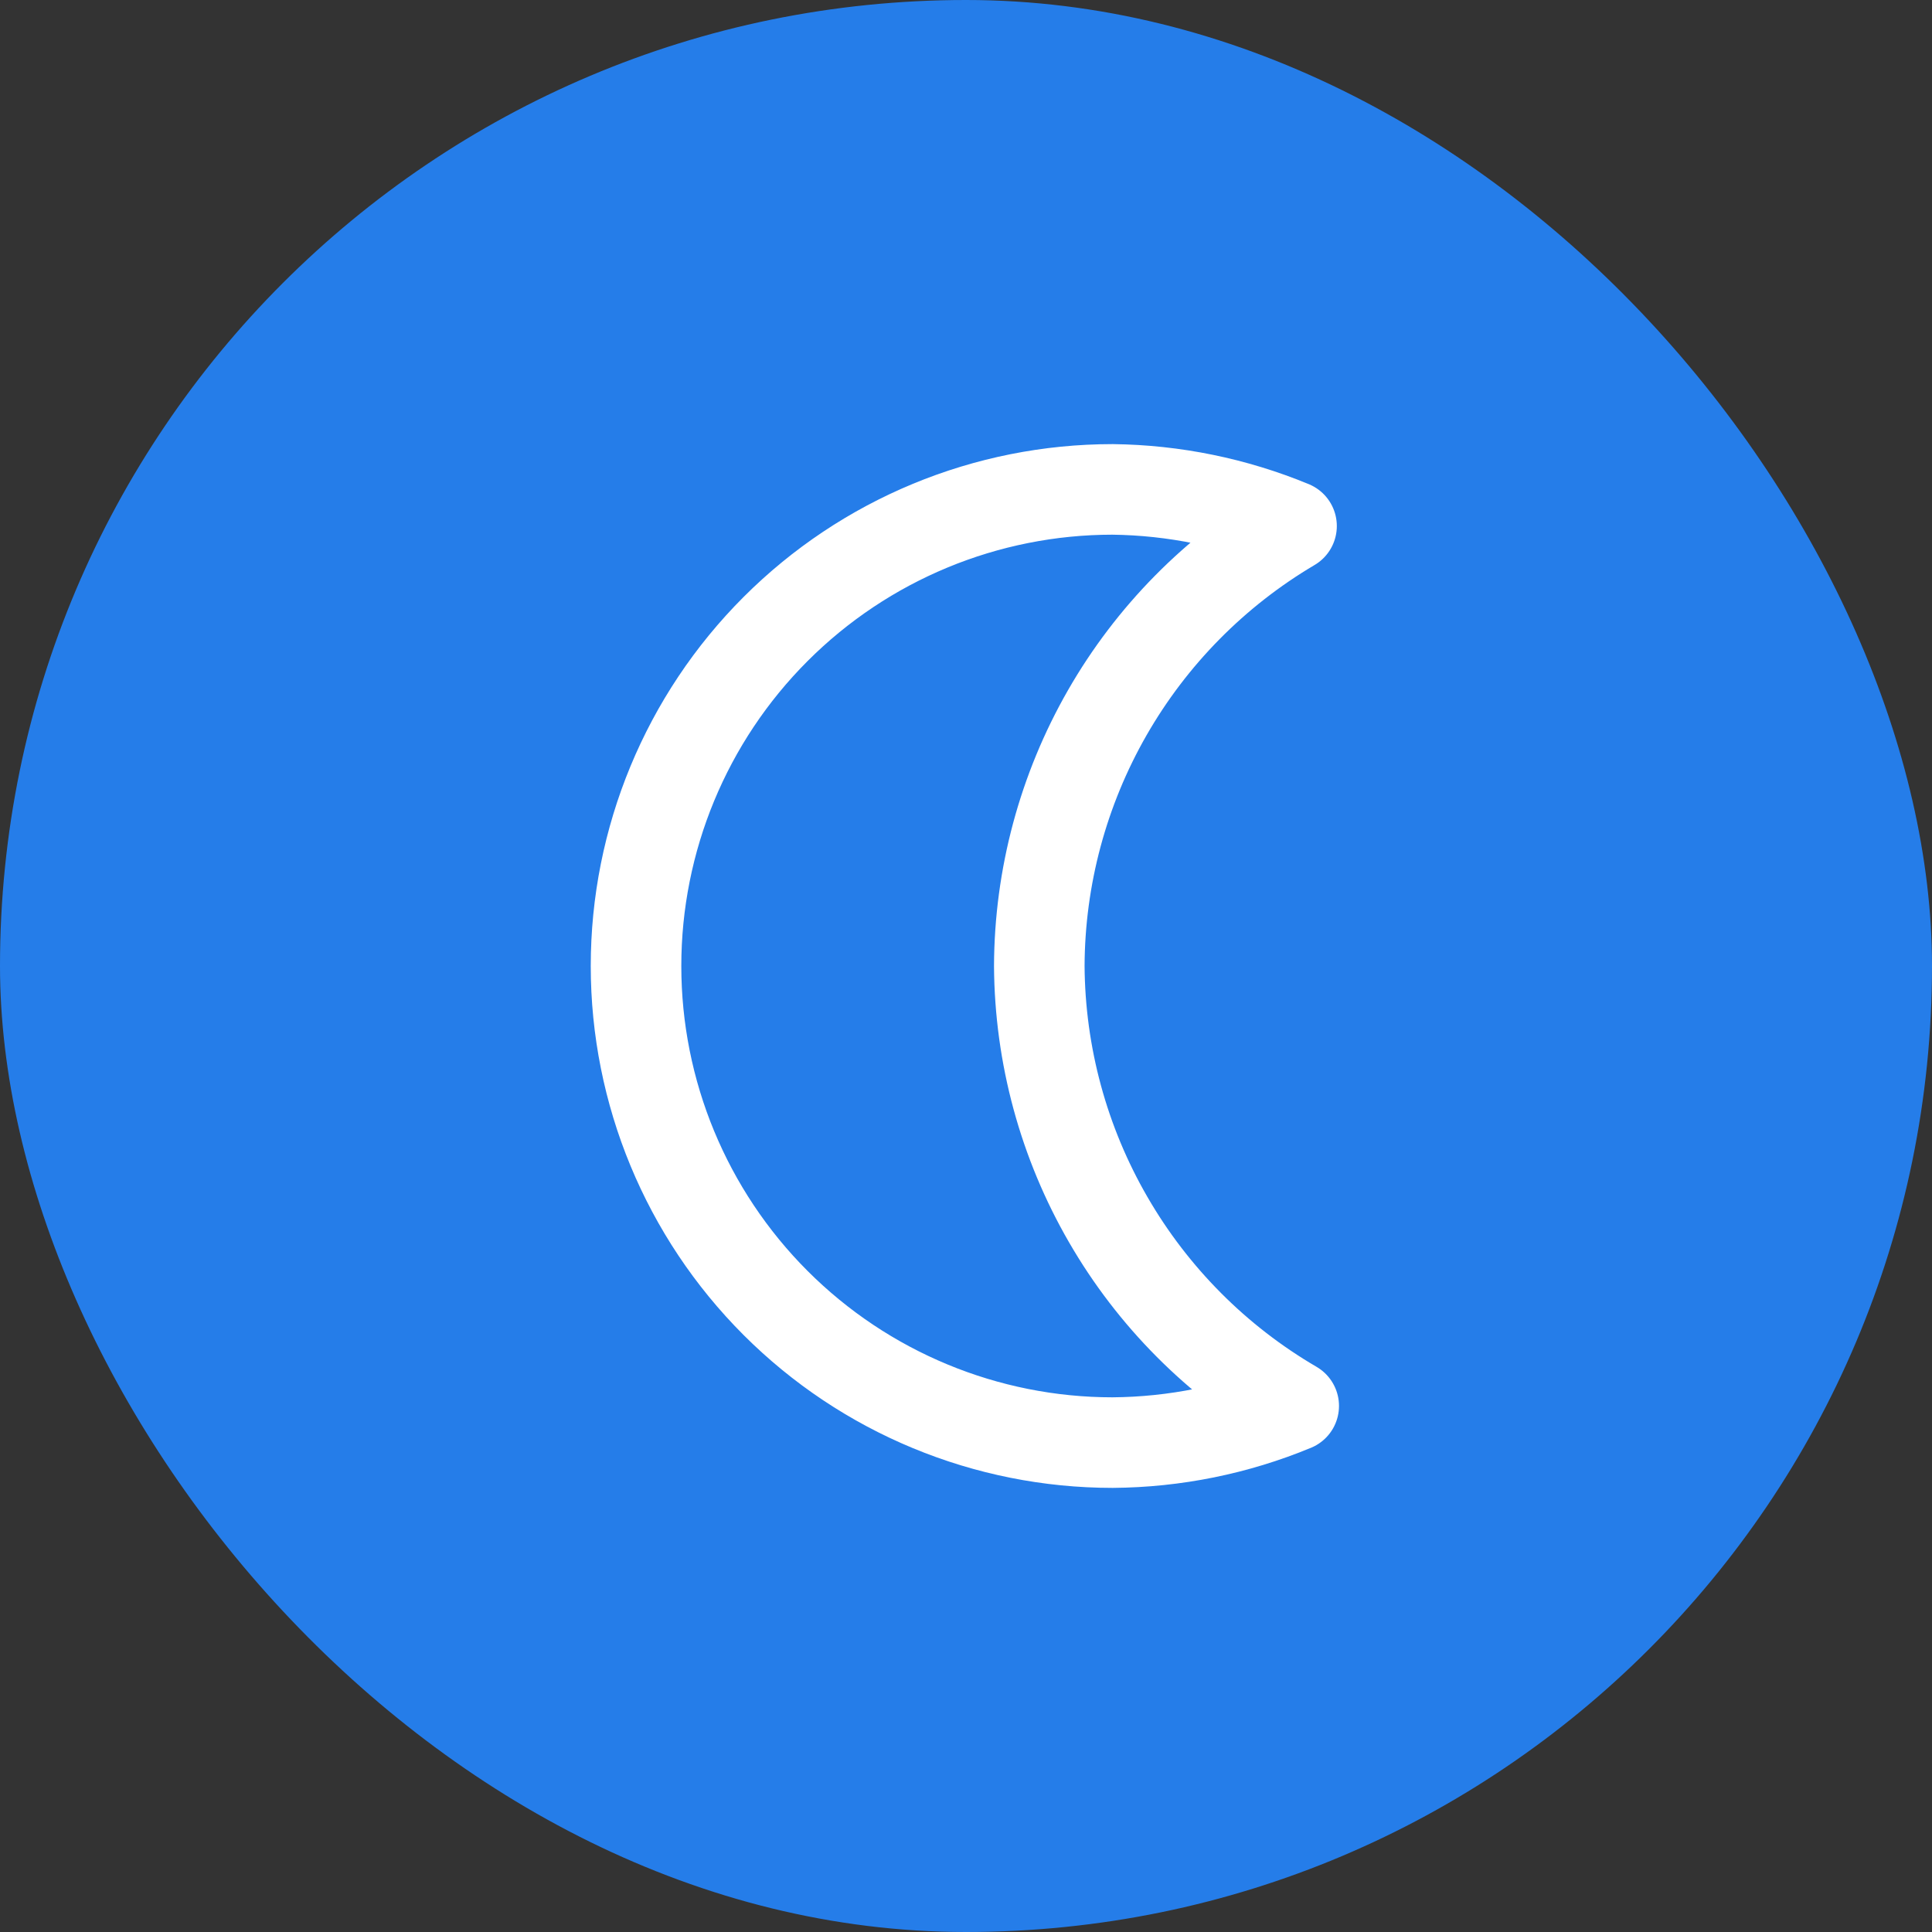
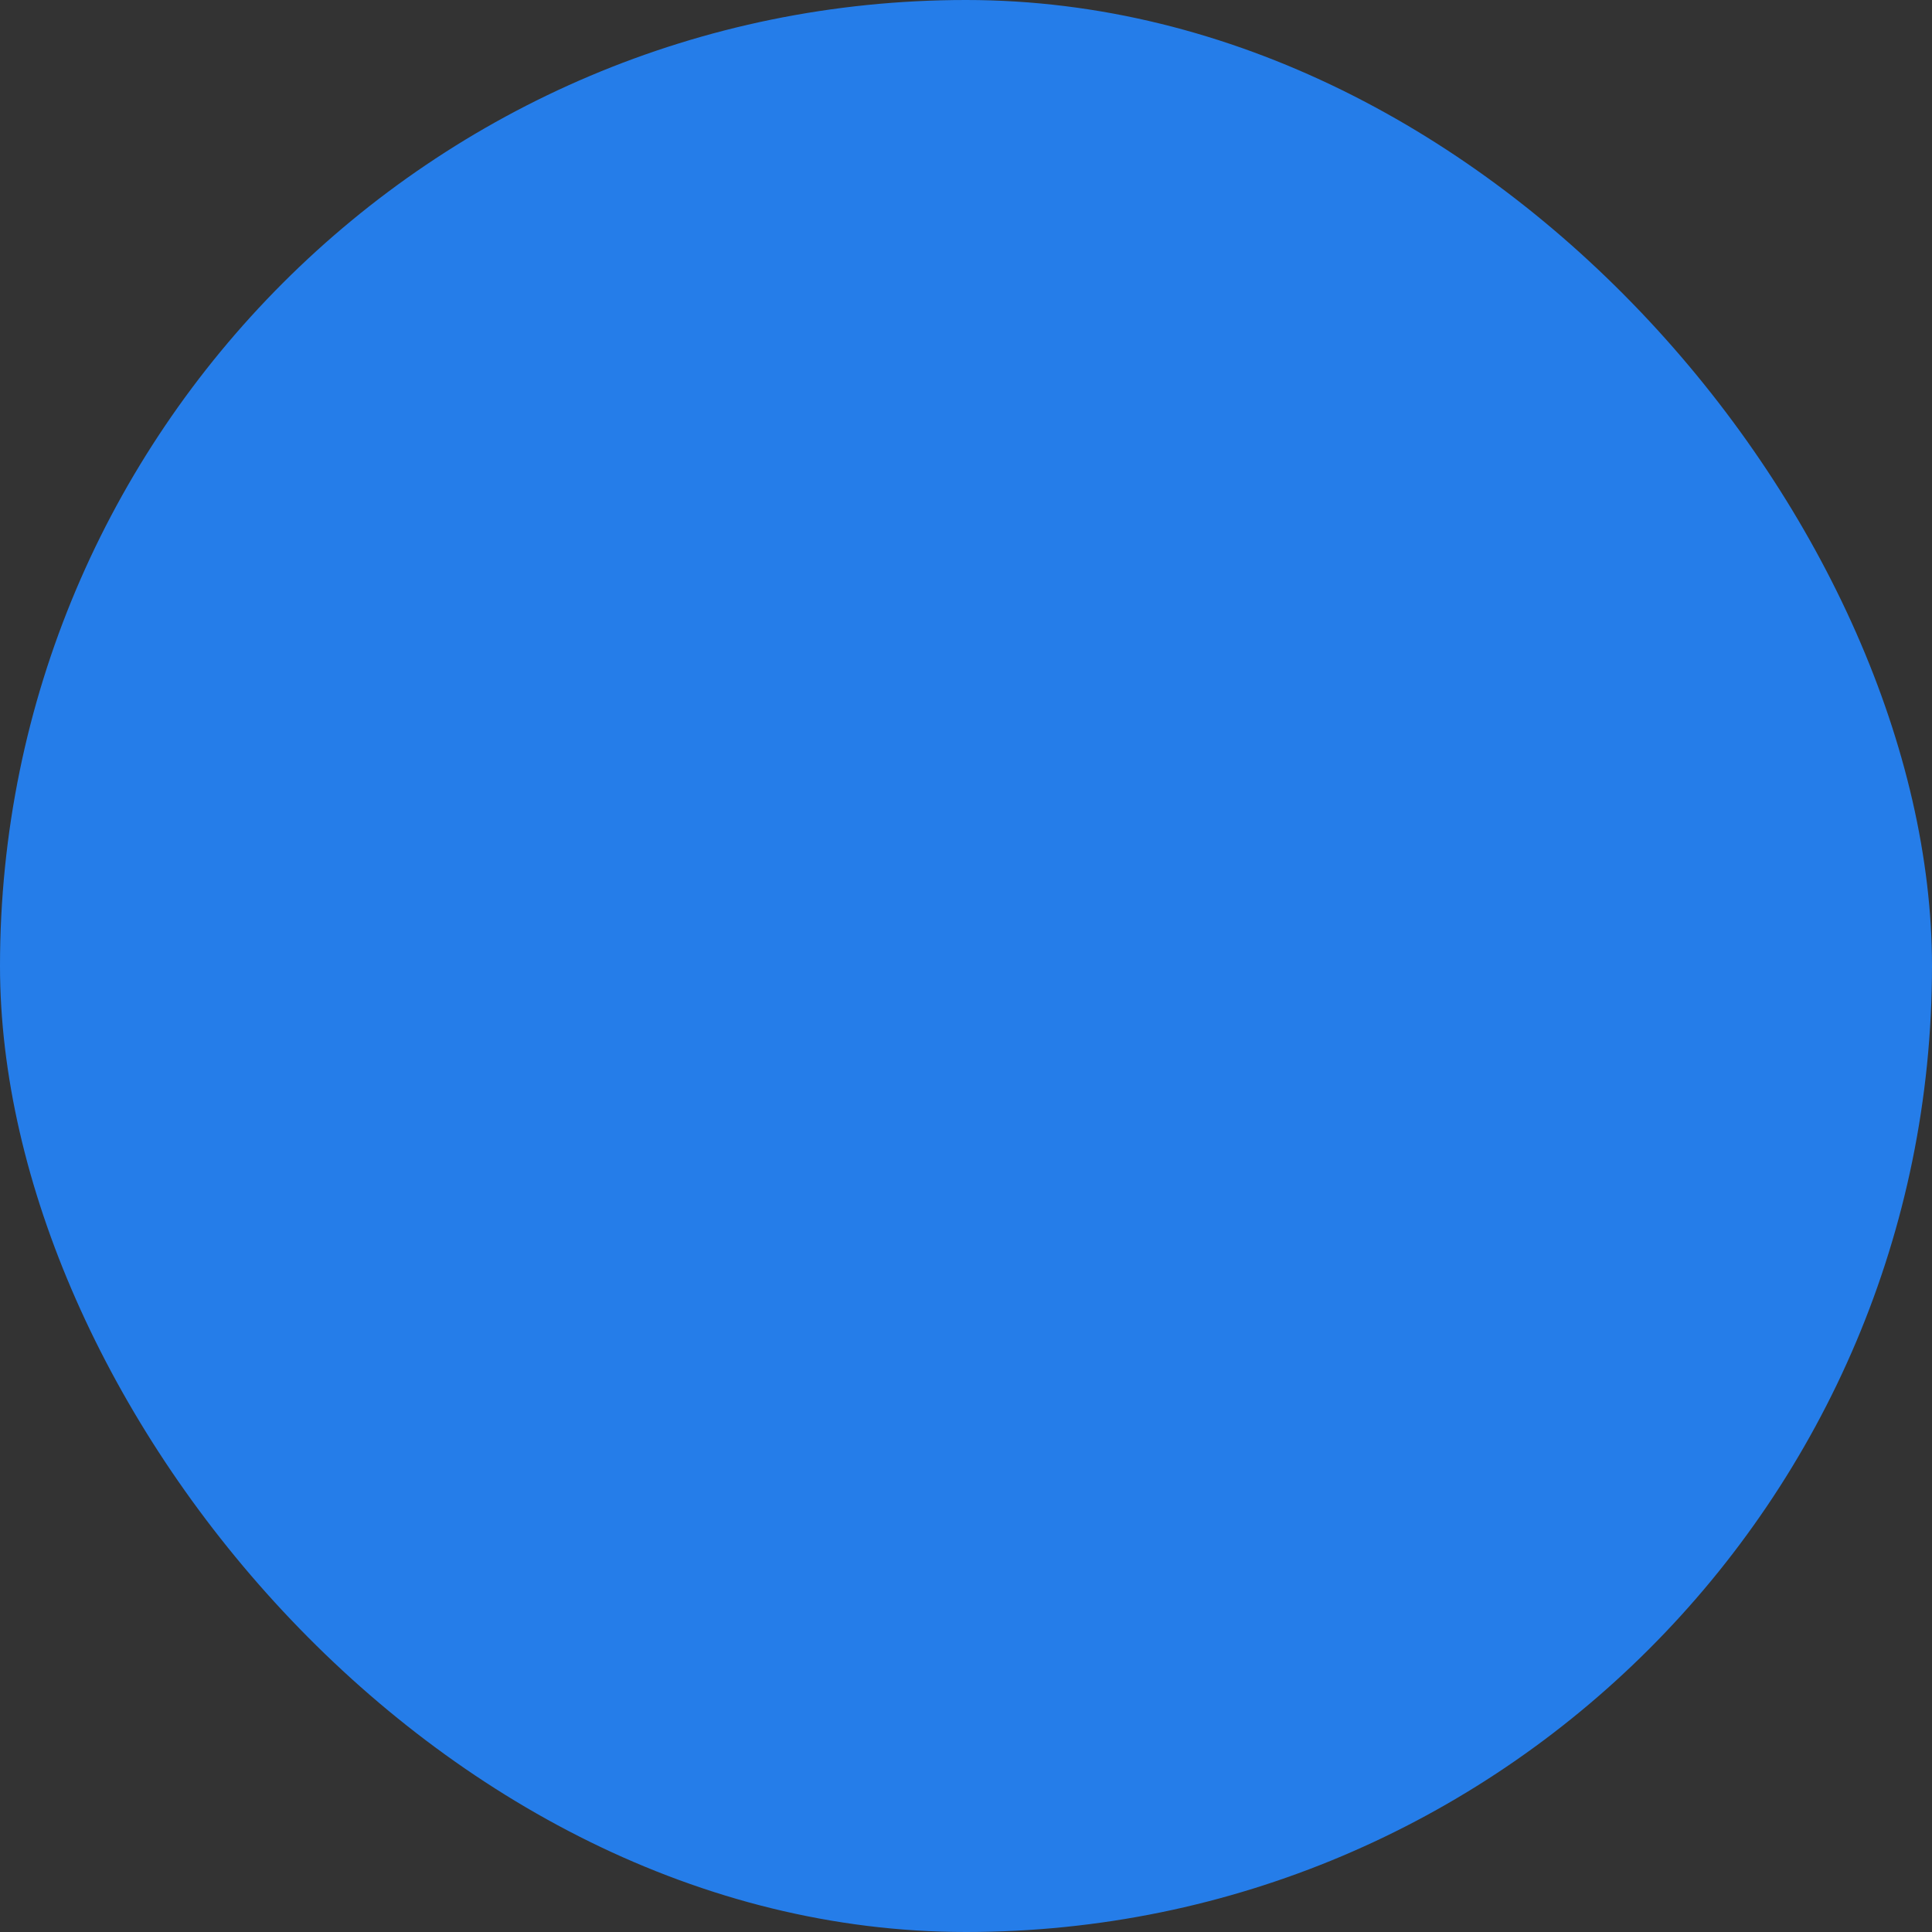
<svg xmlns="http://www.w3.org/2000/svg" width="48" height="48" viewBox="0 0 48 48" fill="none">
  <rect x="0" y="0" width="48" height="48" fill="#333333" stroke="none" />
  <rect width="48" height="48" rx="24" fill="#257DE9" />
-   <path d="M25.821 24C25.829 21.791 26.412 19.623 27.51 17.707C28.609 15.791 30.186 14.193 32.088 13.069C30.677 12.486 29.169 12.177 27.643 12.159C24.502 12.159 21.49 13.406 19.27 15.627C17.049 17.848 15.802 20.859 15.802 24C15.802 27.14 17.049 30.152 19.27 32.373C21.49 34.593 24.502 35.841 27.643 35.841C29.187 35.83 30.715 35.521 32.142 34.93C30.23 33.814 28.642 32.219 27.534 30.302C26.425 28.386 25.835 26.214 25.821 24Z" stroke="white" stroke-width="2.25" stroke-linecap="round" stroke-linejoin="round" />
</svg>